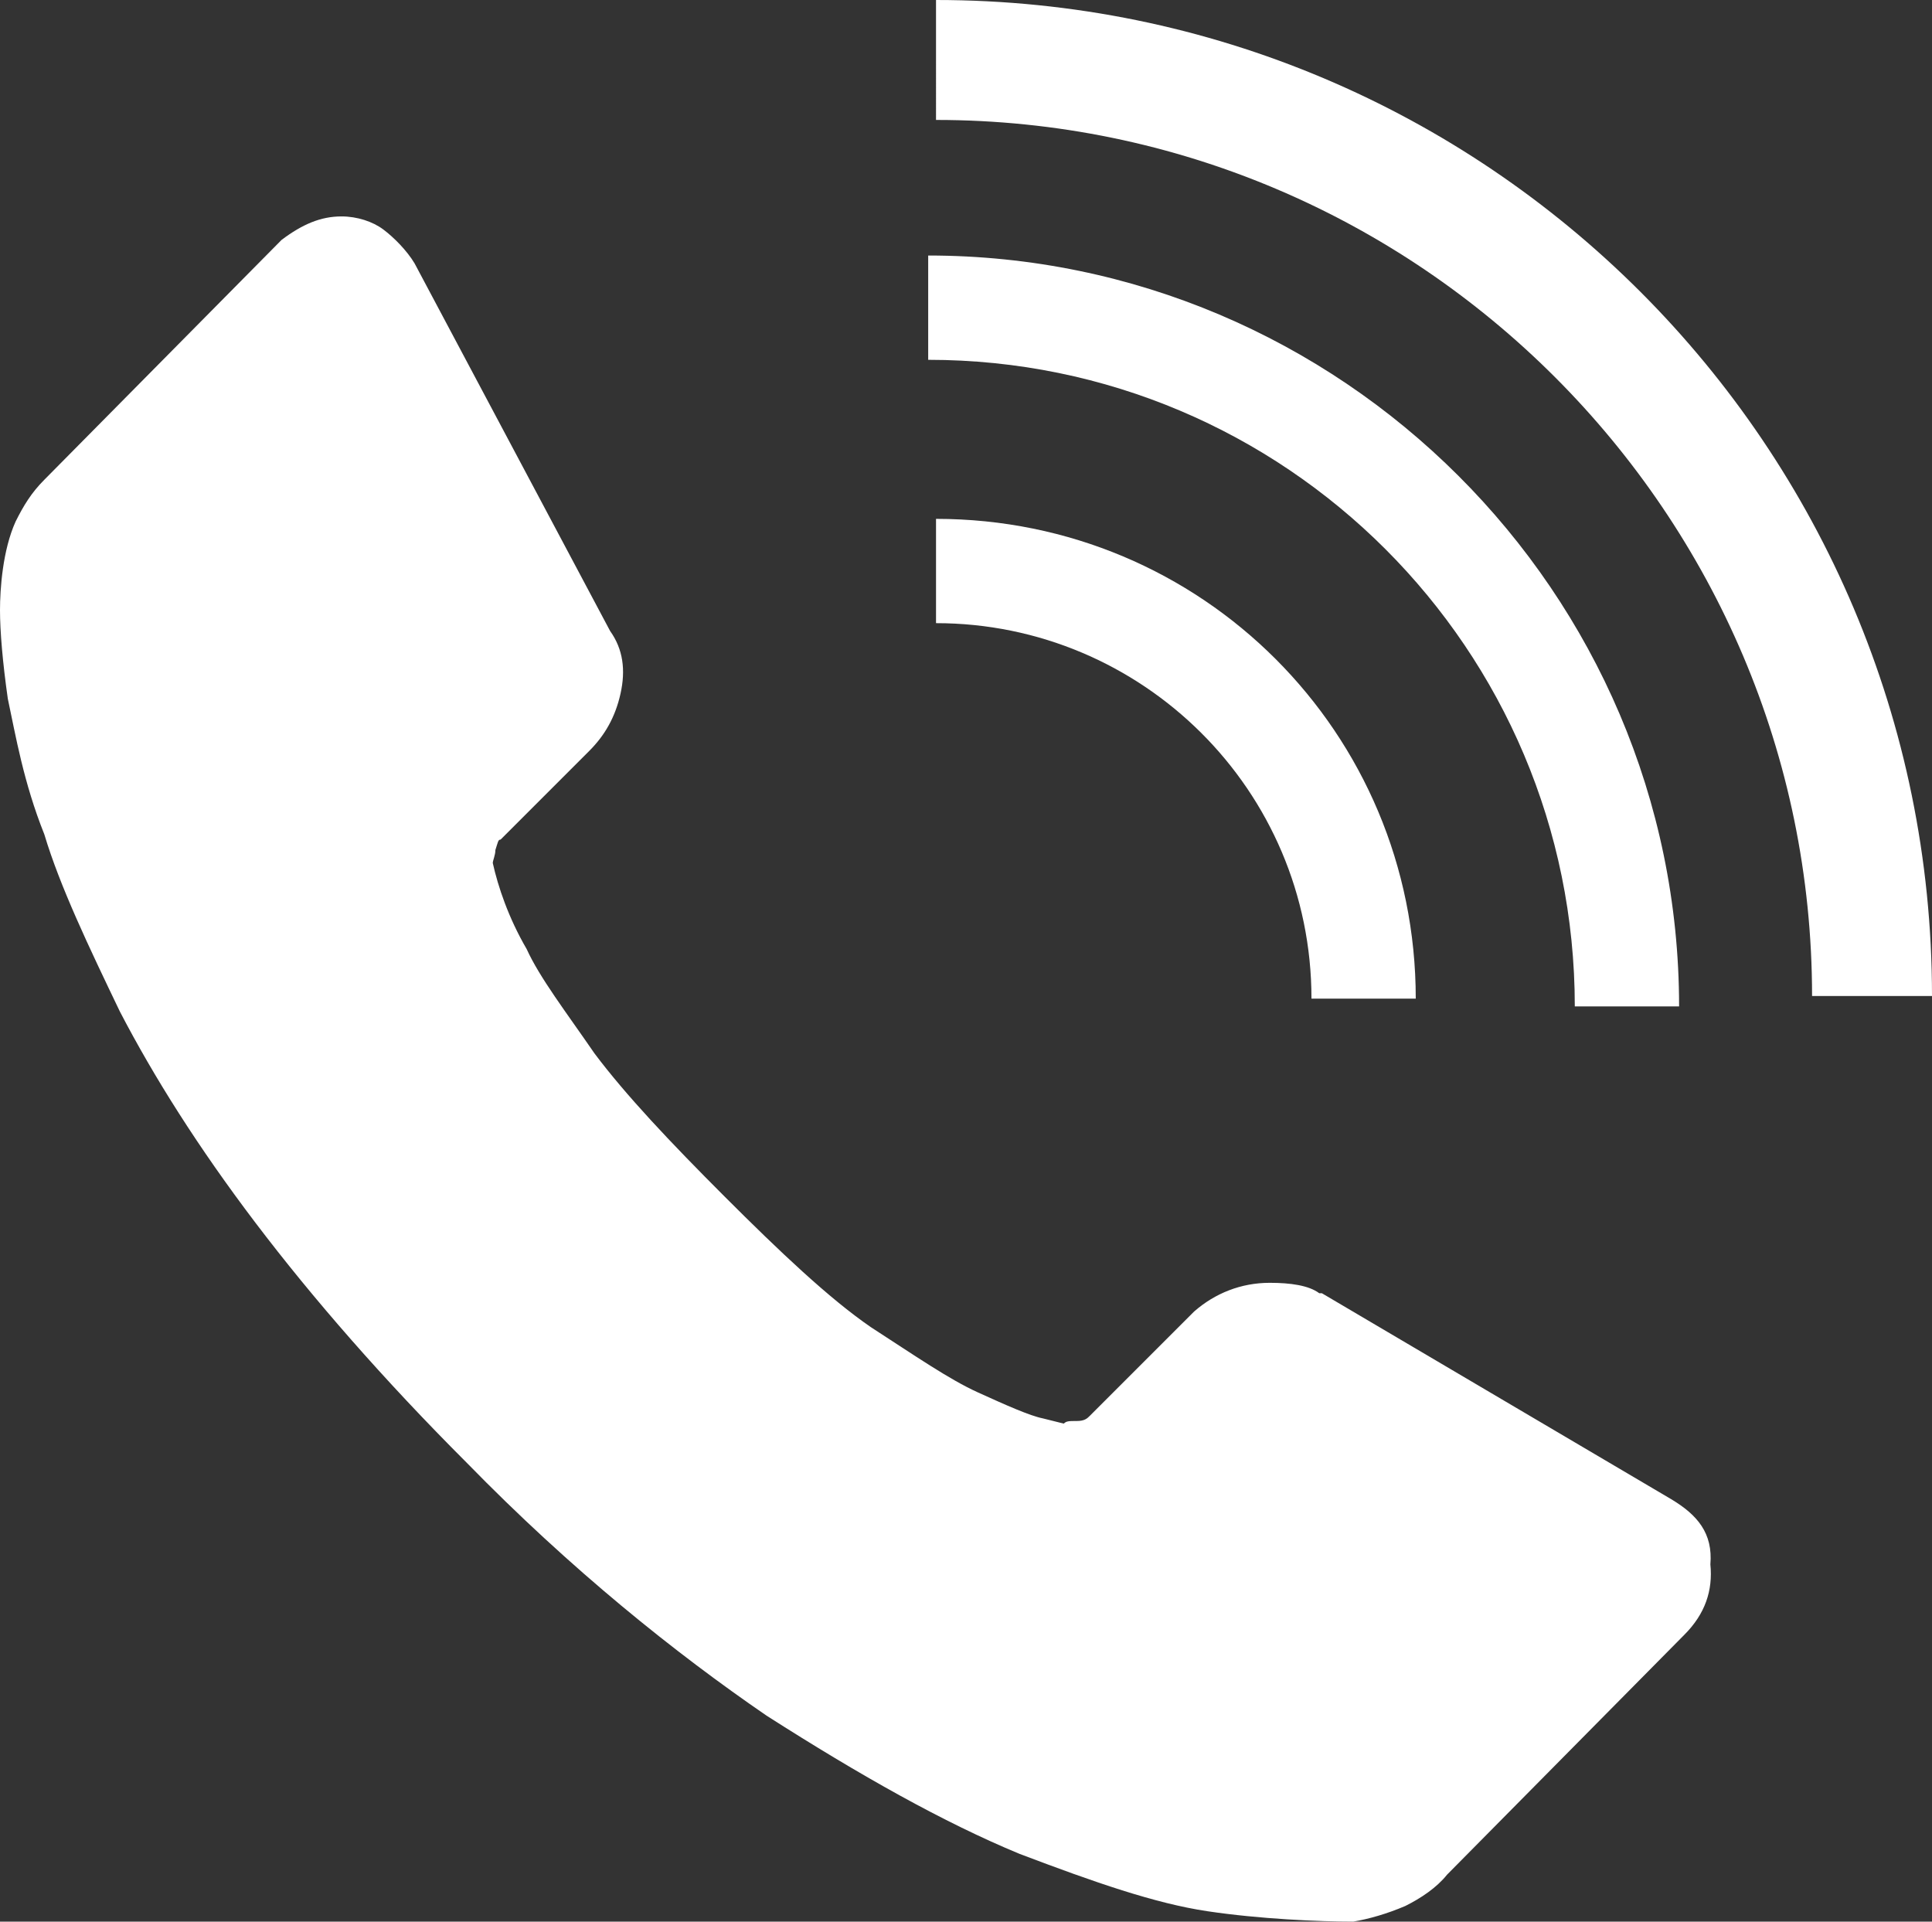
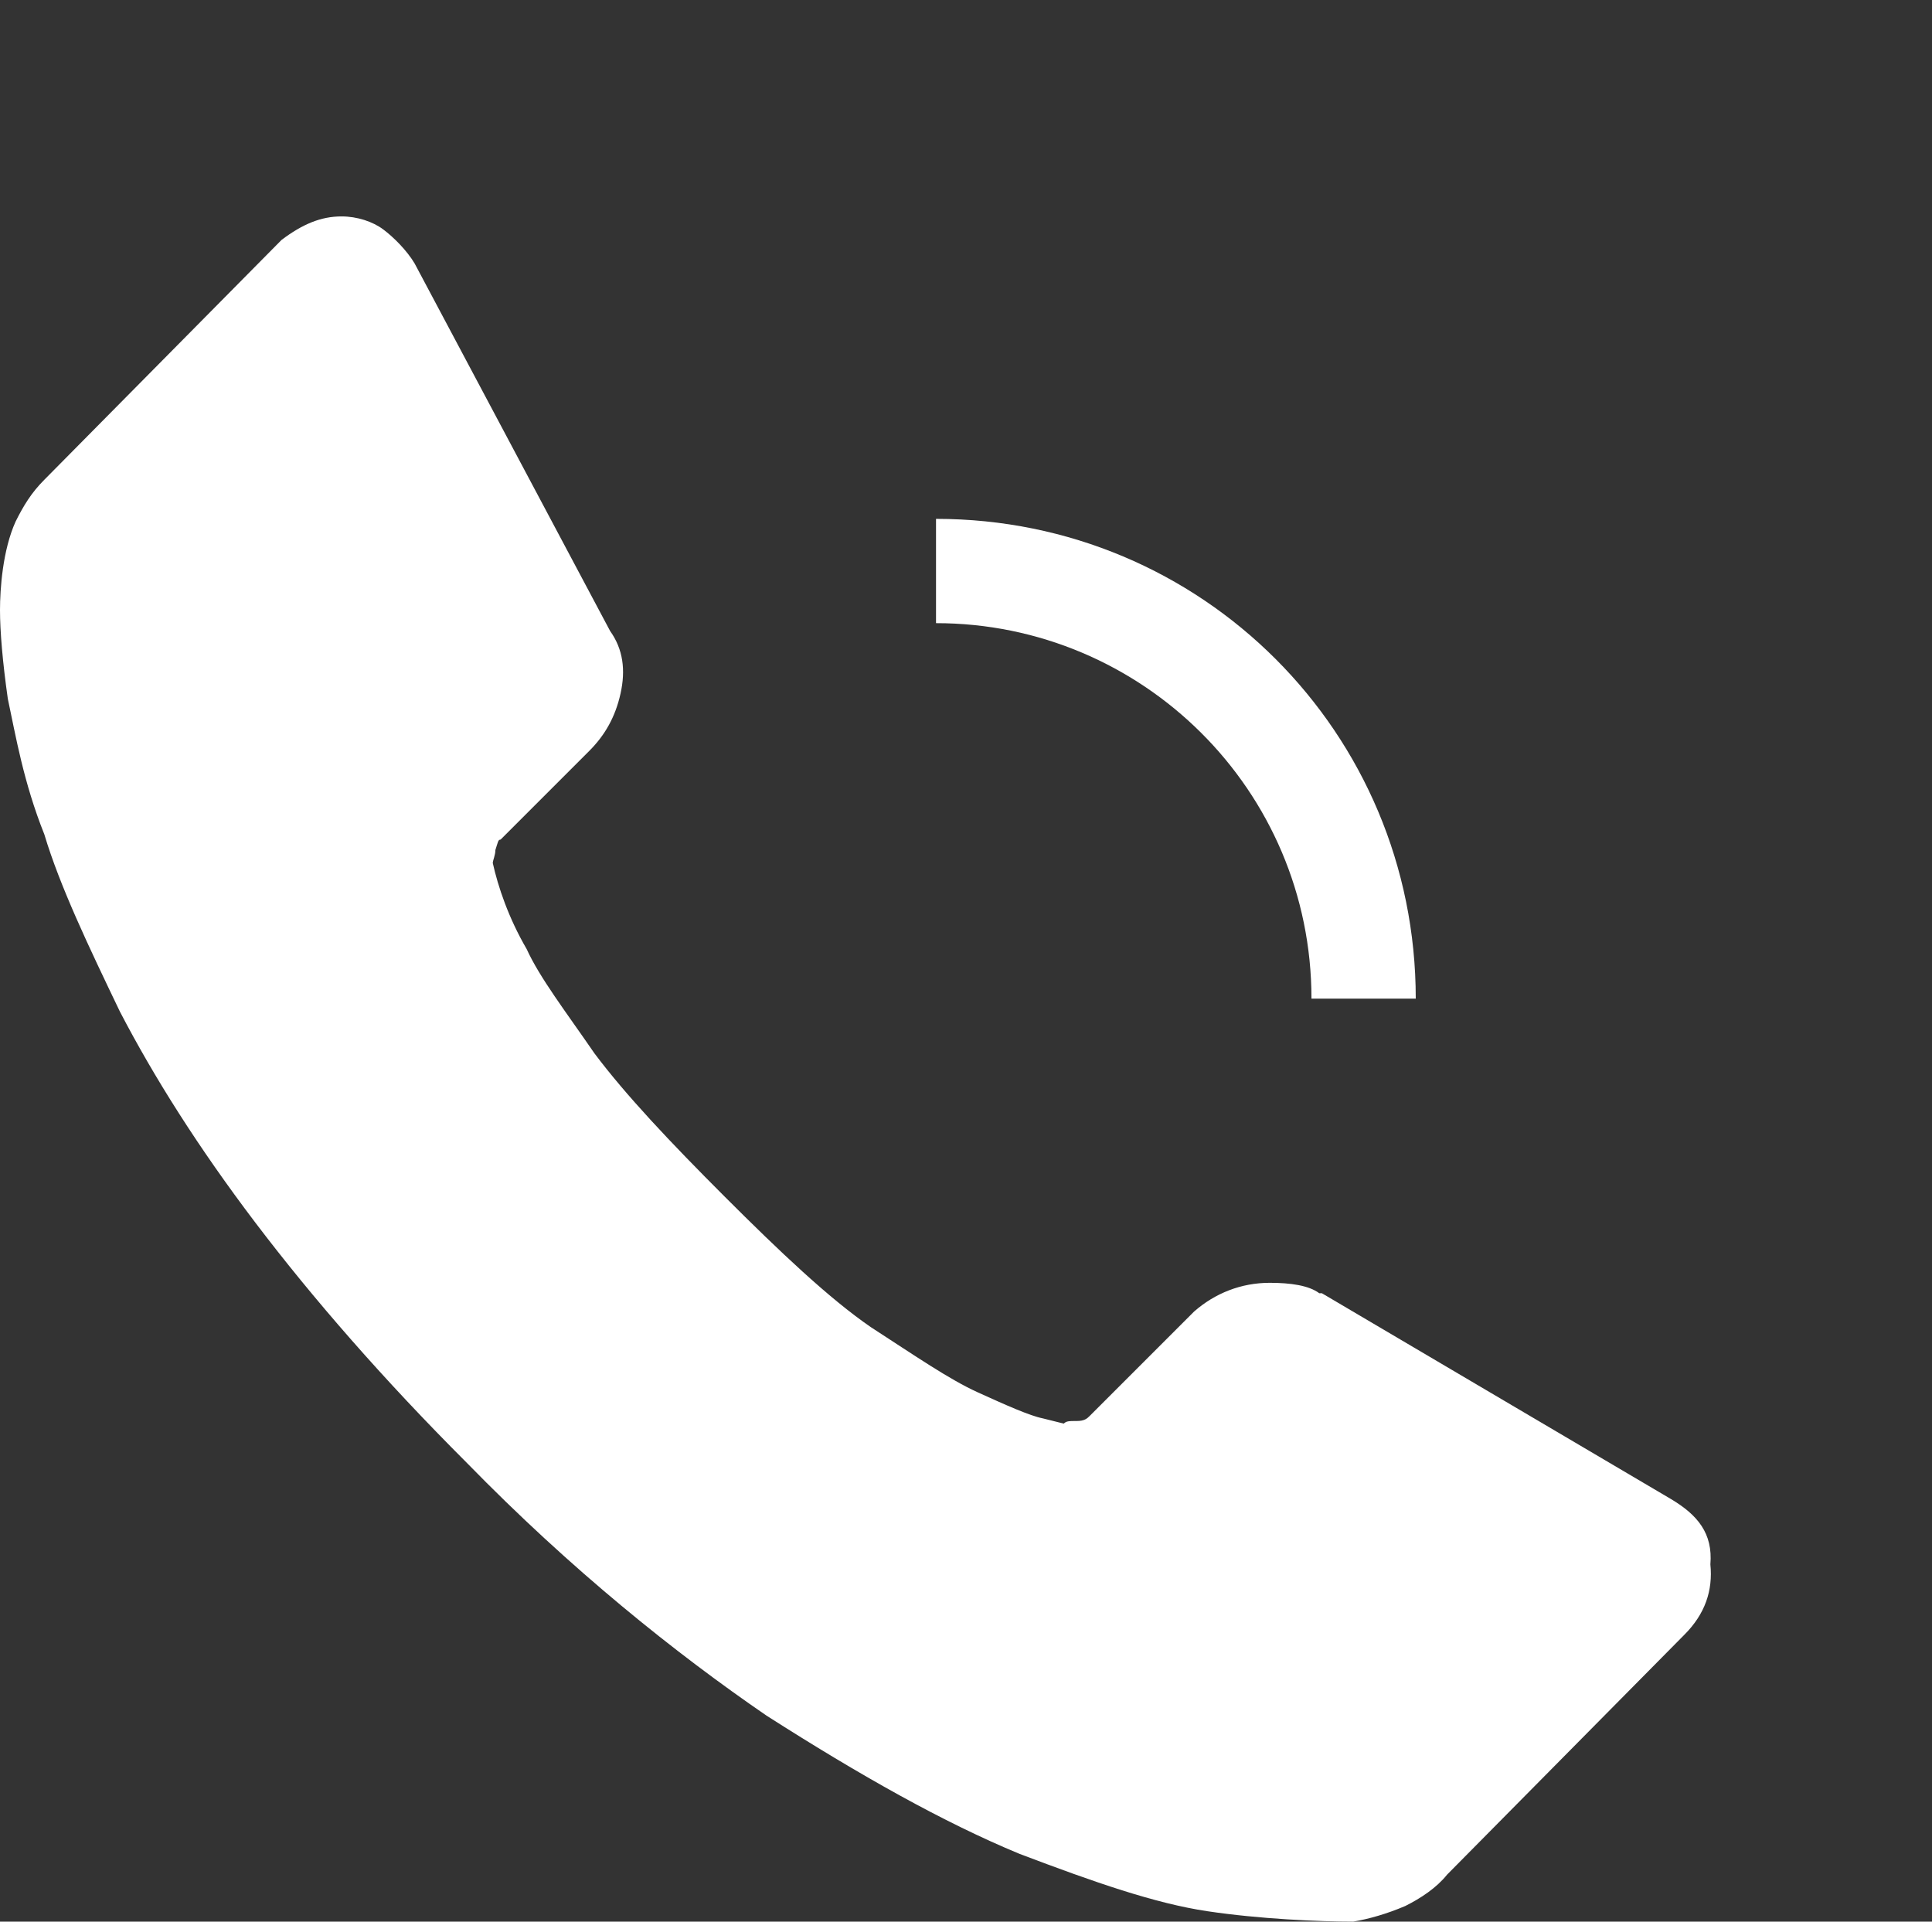
<svg xmlns="http://www.w3.org/2000/svg" id="Calque_2" data-name="Calque 2" viewBox="0 0 74.1 73.7">
  <rect x="0" y="0" width="74.1" height="73.7" fill="#333333" stroke="none" />
  <defs>
    <style>
      .cls-1 {
        fill: #fff;
        stroke-width: 0px;
      }
    </style>
  </defs>
  <g id="Calque_1-2" data-name="Calque 1">
    <g>
      <path class="cls-1" d="M64.1,57.5l-13.4-7.9h-.1c-.4-.3-1.1-.4-1.9-.4-1.1,0-2.1.4-2.9,1.1l-4,4c-.1.1-.2.2-.5.2s-.4,0-.5.1l-.8-.2c-.5-.1-1.4-.5-2.5-1s-2.4-1.4-4.1-2.5c-1.6-1.1-3.5-2.9-5.6-5s-3.8-3.9-5-5.5c-1.1-1.6-2.1-2.9-2.6-4-.7-1.2-1.1-2.4-1.3-3.3,0-.1.1-.3.1-.5.1-.3.1-.4.2-.4l3.4-3.4c.6-.6,1-1.3,1.2-2.2s.1-1.7-.4-2.4l-7.5-14.1c-.3-.5-.8-1-1.2-1.3s-1-.5-1.6-.5c-.8,0-1.5.3-2.3.9L1.7,18.4c-.5.5-.8,1-1.1,1.6-.5,1.1-.6,2.6-.6,3.4s.1,2,.3,3.4c.3,1.4.6,3.2,1.4,5.2.6,2,1.7,4.3,2.9,6.8,1.3,2.5,3,5.2,5.2,8.1,2.2,2.9,4.9,6,8.1,9.2,4,4.1,8,7.3,11.5,9.7,3.6,2.3,6.8,4.1,9.7,5.3,2.9,1.1,5.2,1.9,7.2,2.2s4.3.4,5.6.4c.6-.1,1.3-.3,2-.6.6-.3,1.2-.7,1.6-1.2l9.1-9.2c.8-.8,1.1-1.7,1-2.7.1-1.2-.5-1.9-1.5-2.5Z" />
-       <path class="cls-1" d="M74.1,38.2h-4.6c0-18.5-15.1-33.6-33.6-33.6V0c21.1,0,38.2,17.1,38.2,38.2Z" />
-       <path class="cls-1" d="M64.4,38.6h-4c0-13.7-11.1-24.8-24.8-24.8v-4c15.8,0,28.8,12.9,28.8,28.8Z" />
      <path class="cls-1" d="M54.3,38.3h-4c0-8-6.5-14.4-14.4-14.4v-4c10.2,0,18.4,8.2,18.4,18.4Z" />
    </g>
  </g>
</svg>